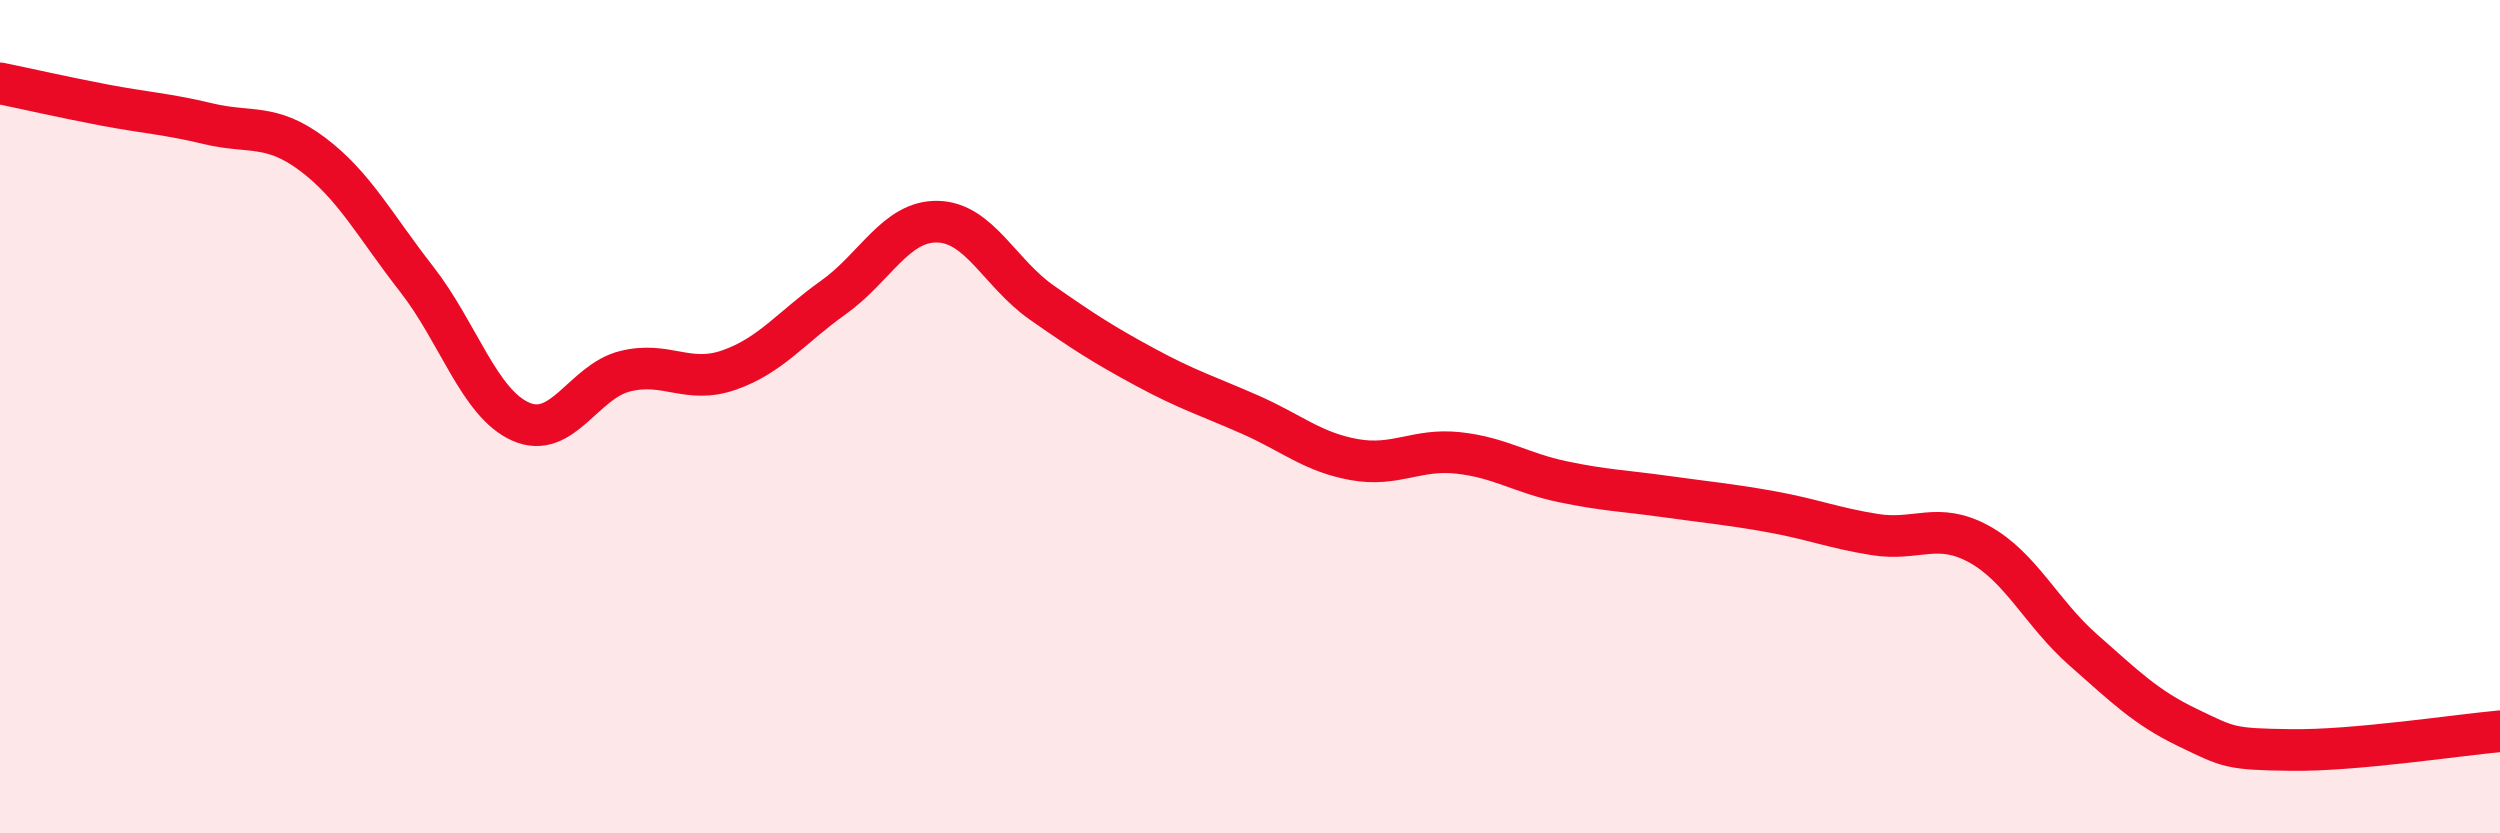
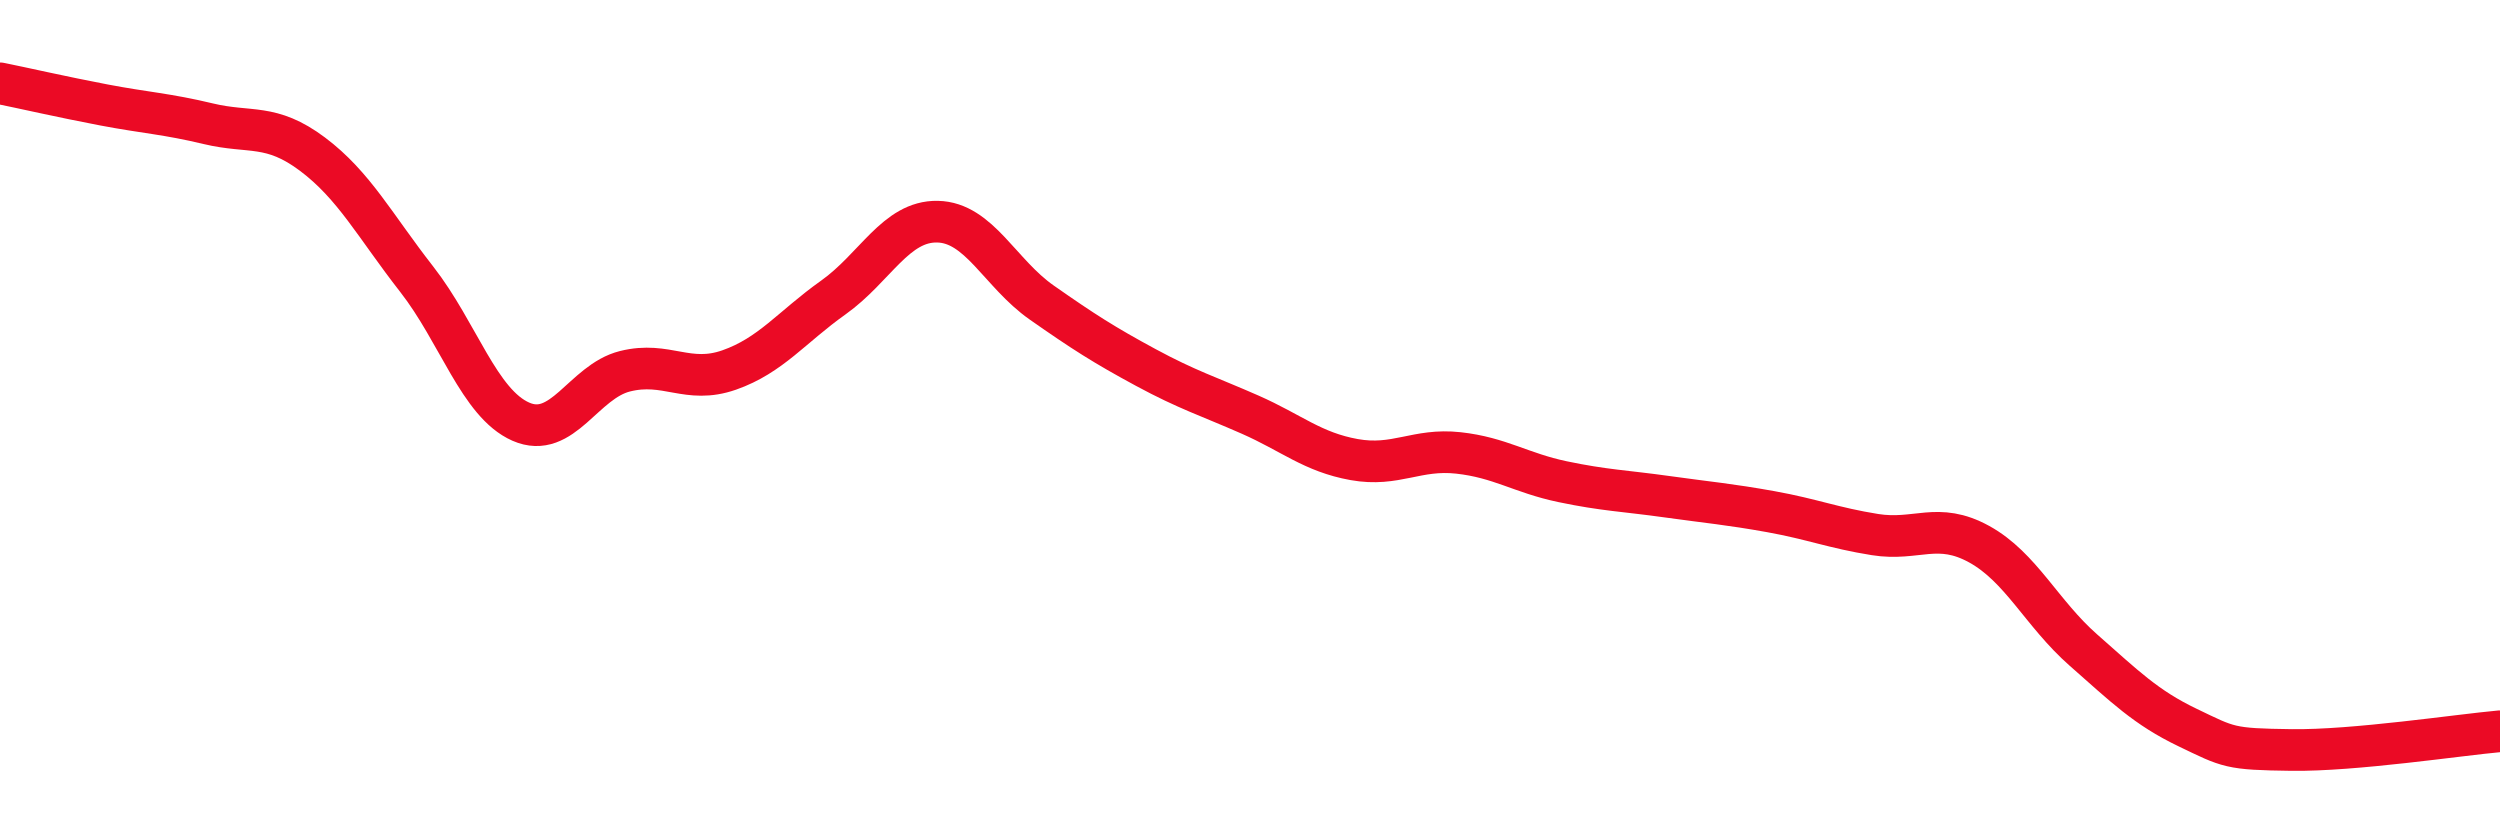
<svg xmlns="http://www.w3.org/2000/svg" width="60" height="20" viewBox="0 0 60 20">
-   <path d="M 0,2 C 0.5,2.1 1.5,2.33 2.5,2.52 C 3.5,2.71 4,2.73 5,2.97 C 6,3.21 6.5,2.95 7.5,3.7 C 8.5,4.45 9,5.42 10,6.7 C 11,7.98 11.5,9.68 12.5,10.12 C 13.5,10.56 14,9.16 15,8.91 C 16,8.66 16.5,9.23 17.5,8.88 C 18.5,8.53 19,7.85 20,7.14 C 21,6.43 21.5,5.3 22.5,5.32 C 23.5,5.34 24,6.56 25,7.26 C 26,7.96 26.5,8.28 27.5,8.82 C 28.5,9.36 29,9.51 30,9.95 C 31,10.39 31.5,10.85 32.5,11.03 C 33.5,11.21 34,10.76 35,10.87 C 36,10.98 36.5,11.35 37.5,11.56 C 38.5,11.77 39,11.78 40,11.92 C 41,12.06 41.5,12.1 42.5,12.28 C 43.5,12.46 44,12.67 45,12.83 C 46,12.99 46.5,12.51 47.5,13.06 C 48.5,13.61 49,14.72 50,15.6 C 51,16.48 51.5,16.98 52.5,17.46 C 53.5,17.94 53.5,17.98 55,18 C 56.5,18.02 59,17.64 60,17.55L60 20L0 20Z" fill="#EB0A25" opacity="0.1" stroke-linecap="round" stroke-linejoin="round" />
  <path d="M 0,2 C 0.5,2.1 1.5,2.33 2.5,2.52 C 3.5,2.71 4,2.73 5,2.97 C 6,3.21 6.5,2.95 7.5,3.7 C 8.5,4.45 9,5.42 10,6.7 C 11,7.98 11.5,9.68 12.5,10.12 C 13.5,10.56 14,9.16 15,8.91 C 16,8.66 16.5,9.23 17.5,8.88 C 18.5,8.53 19,7.85 20,7.14 C 21,6.43 21.5,5.3 22.5,5.32 C 23.5,5.34 24,6.56 25,7.26 C 26,7.96 26.5,8.28 27.5,8.82 C 28.5,9.36 29,9.51 30,9.95 C 31,10.39 31.5,10.85 32.5,11.03 C 33.5,11.21 34,10.76 35,10.87 C 36,10.98 36.5,11.35 37.5,11.56 C 38.5,11.77 39,11.78 40,11.92 C 41,12.06 41.5,12.1 42.5,12.28 C 43.5,12.46 44,12.67 45,12.83 C 46,12.99 46.5,12.51 47.5,13.06 C 48.5,13.61 49,14.72 50,15.6 C 51,16.48 51.5,16.98 52.5,17.46 C 53.5,17.94 53.5,17.98 55,18 C 56.5,18.02 59,17.64 60,17.55" stroke="#EB0A25" stroke-width="1" fill="none" stroke-linecap="round" stroke-linejoin="round" />
</svg>